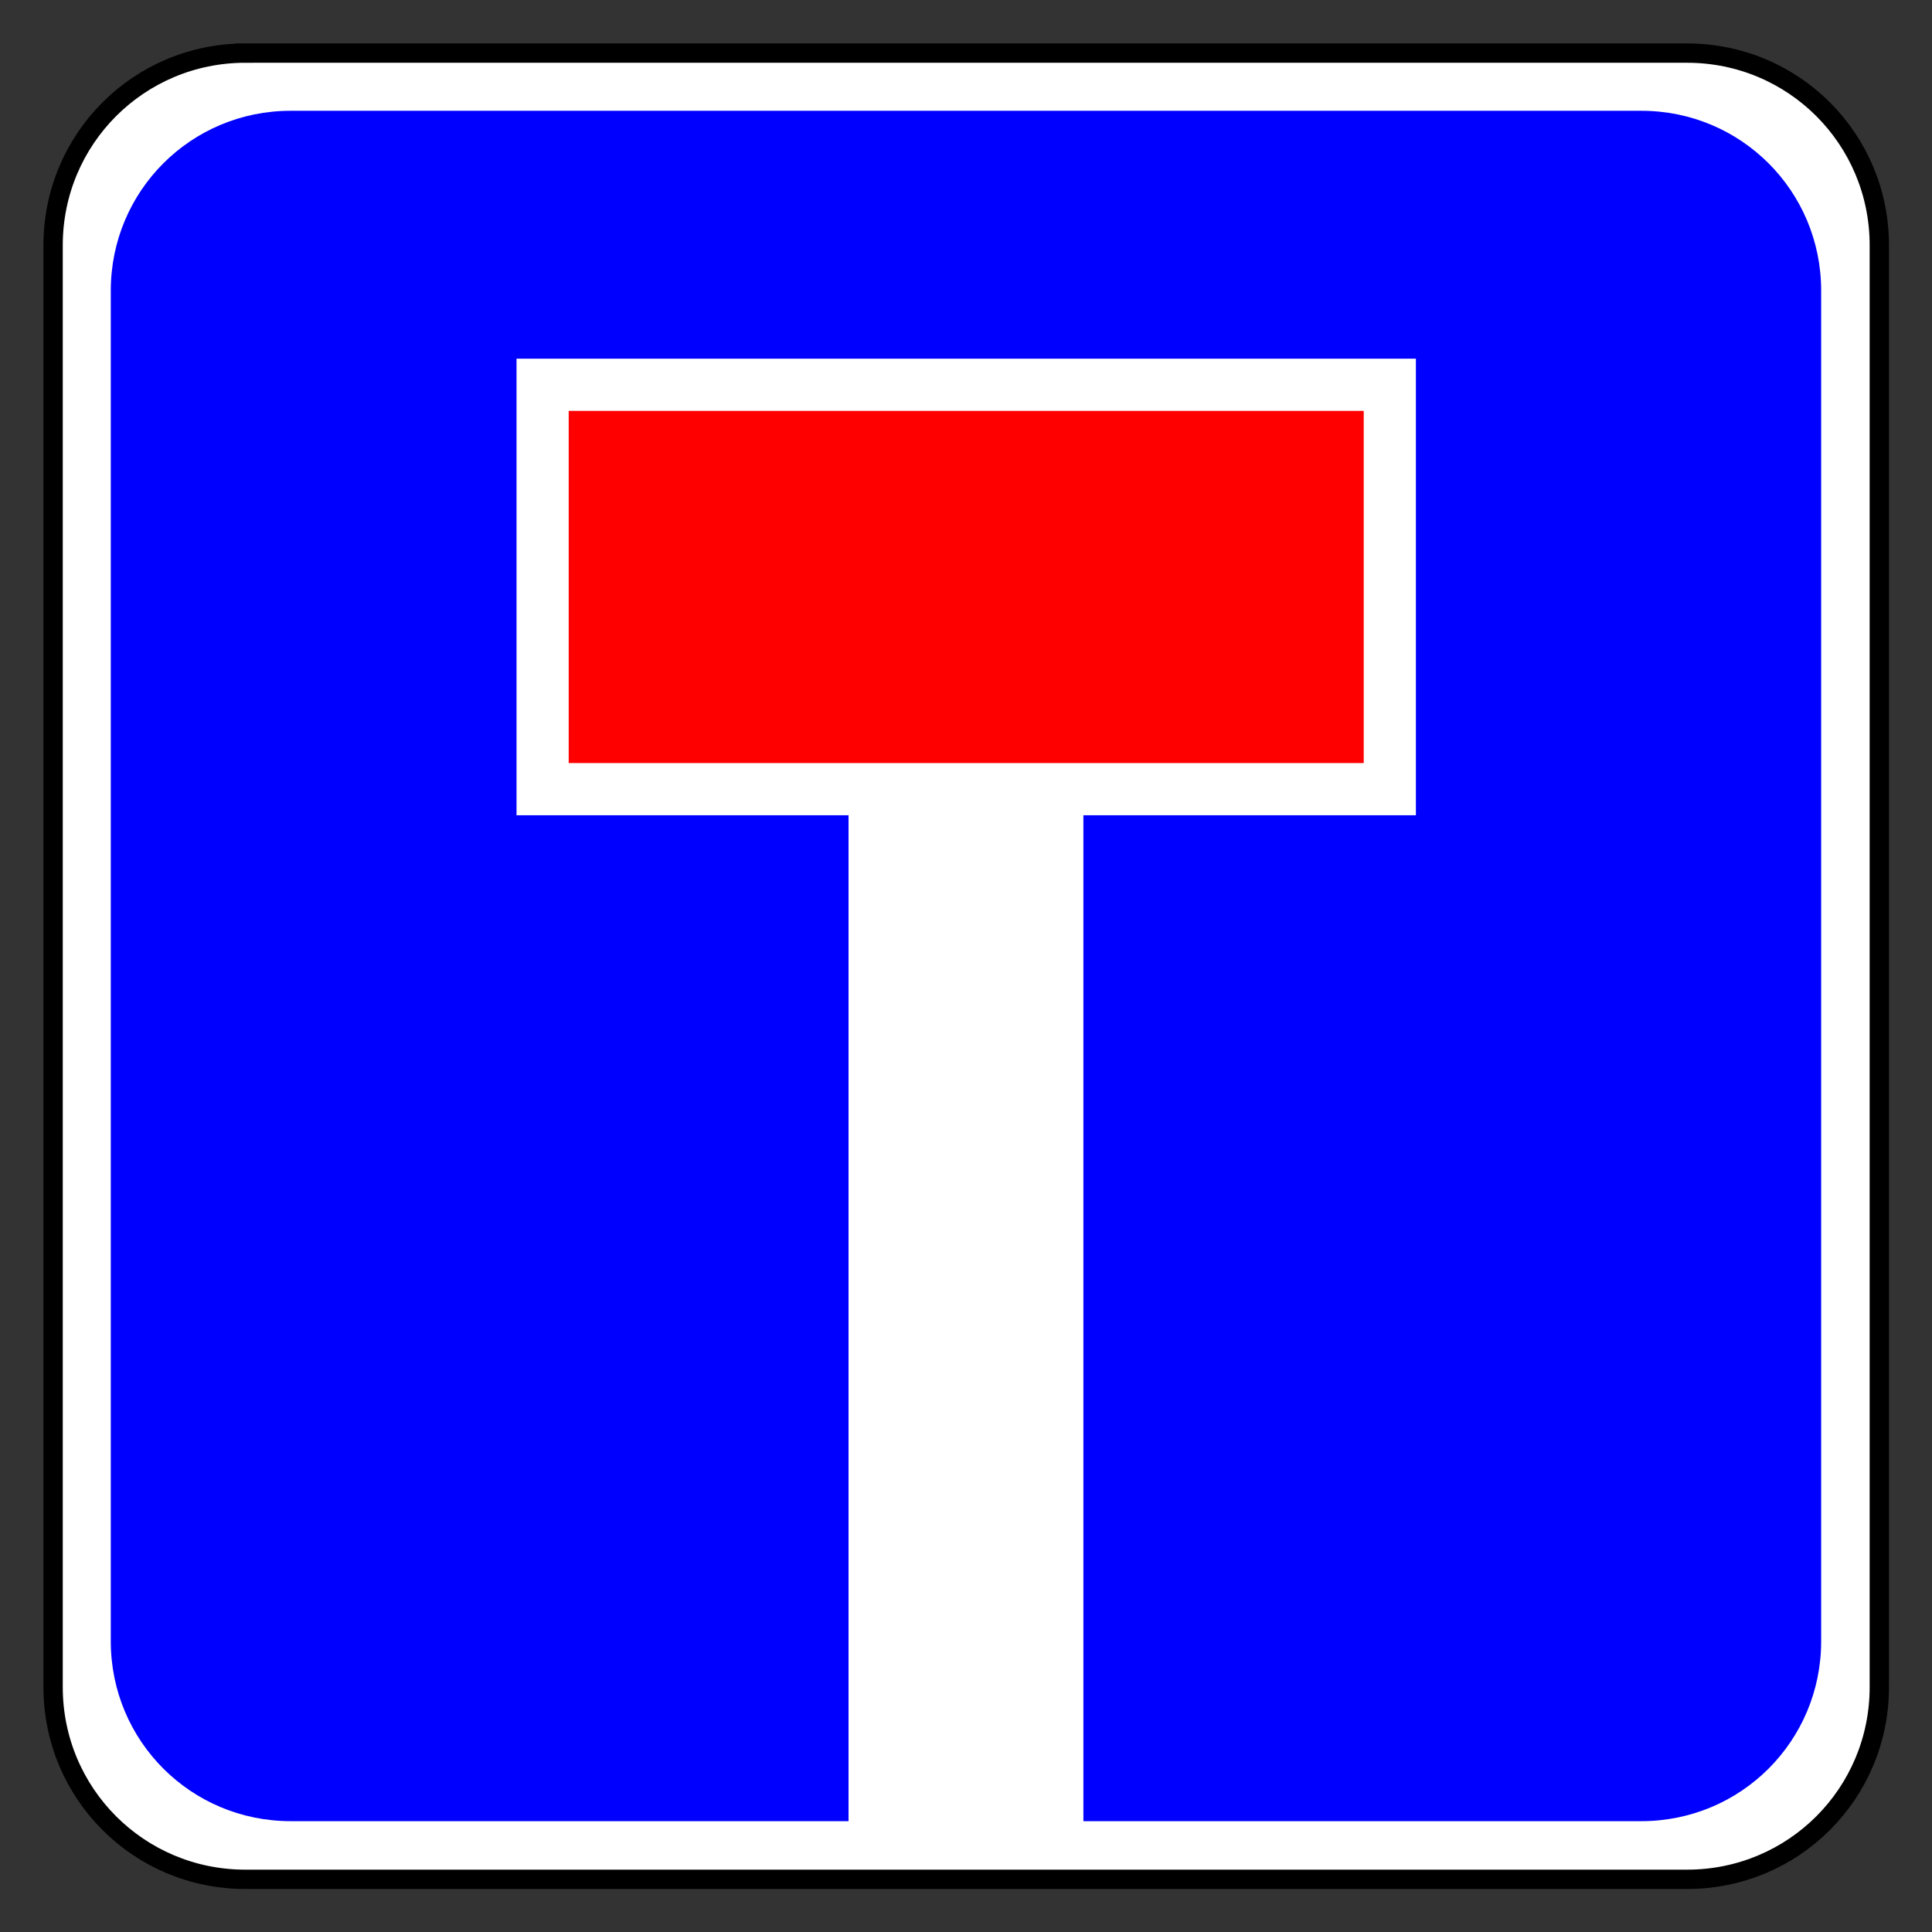
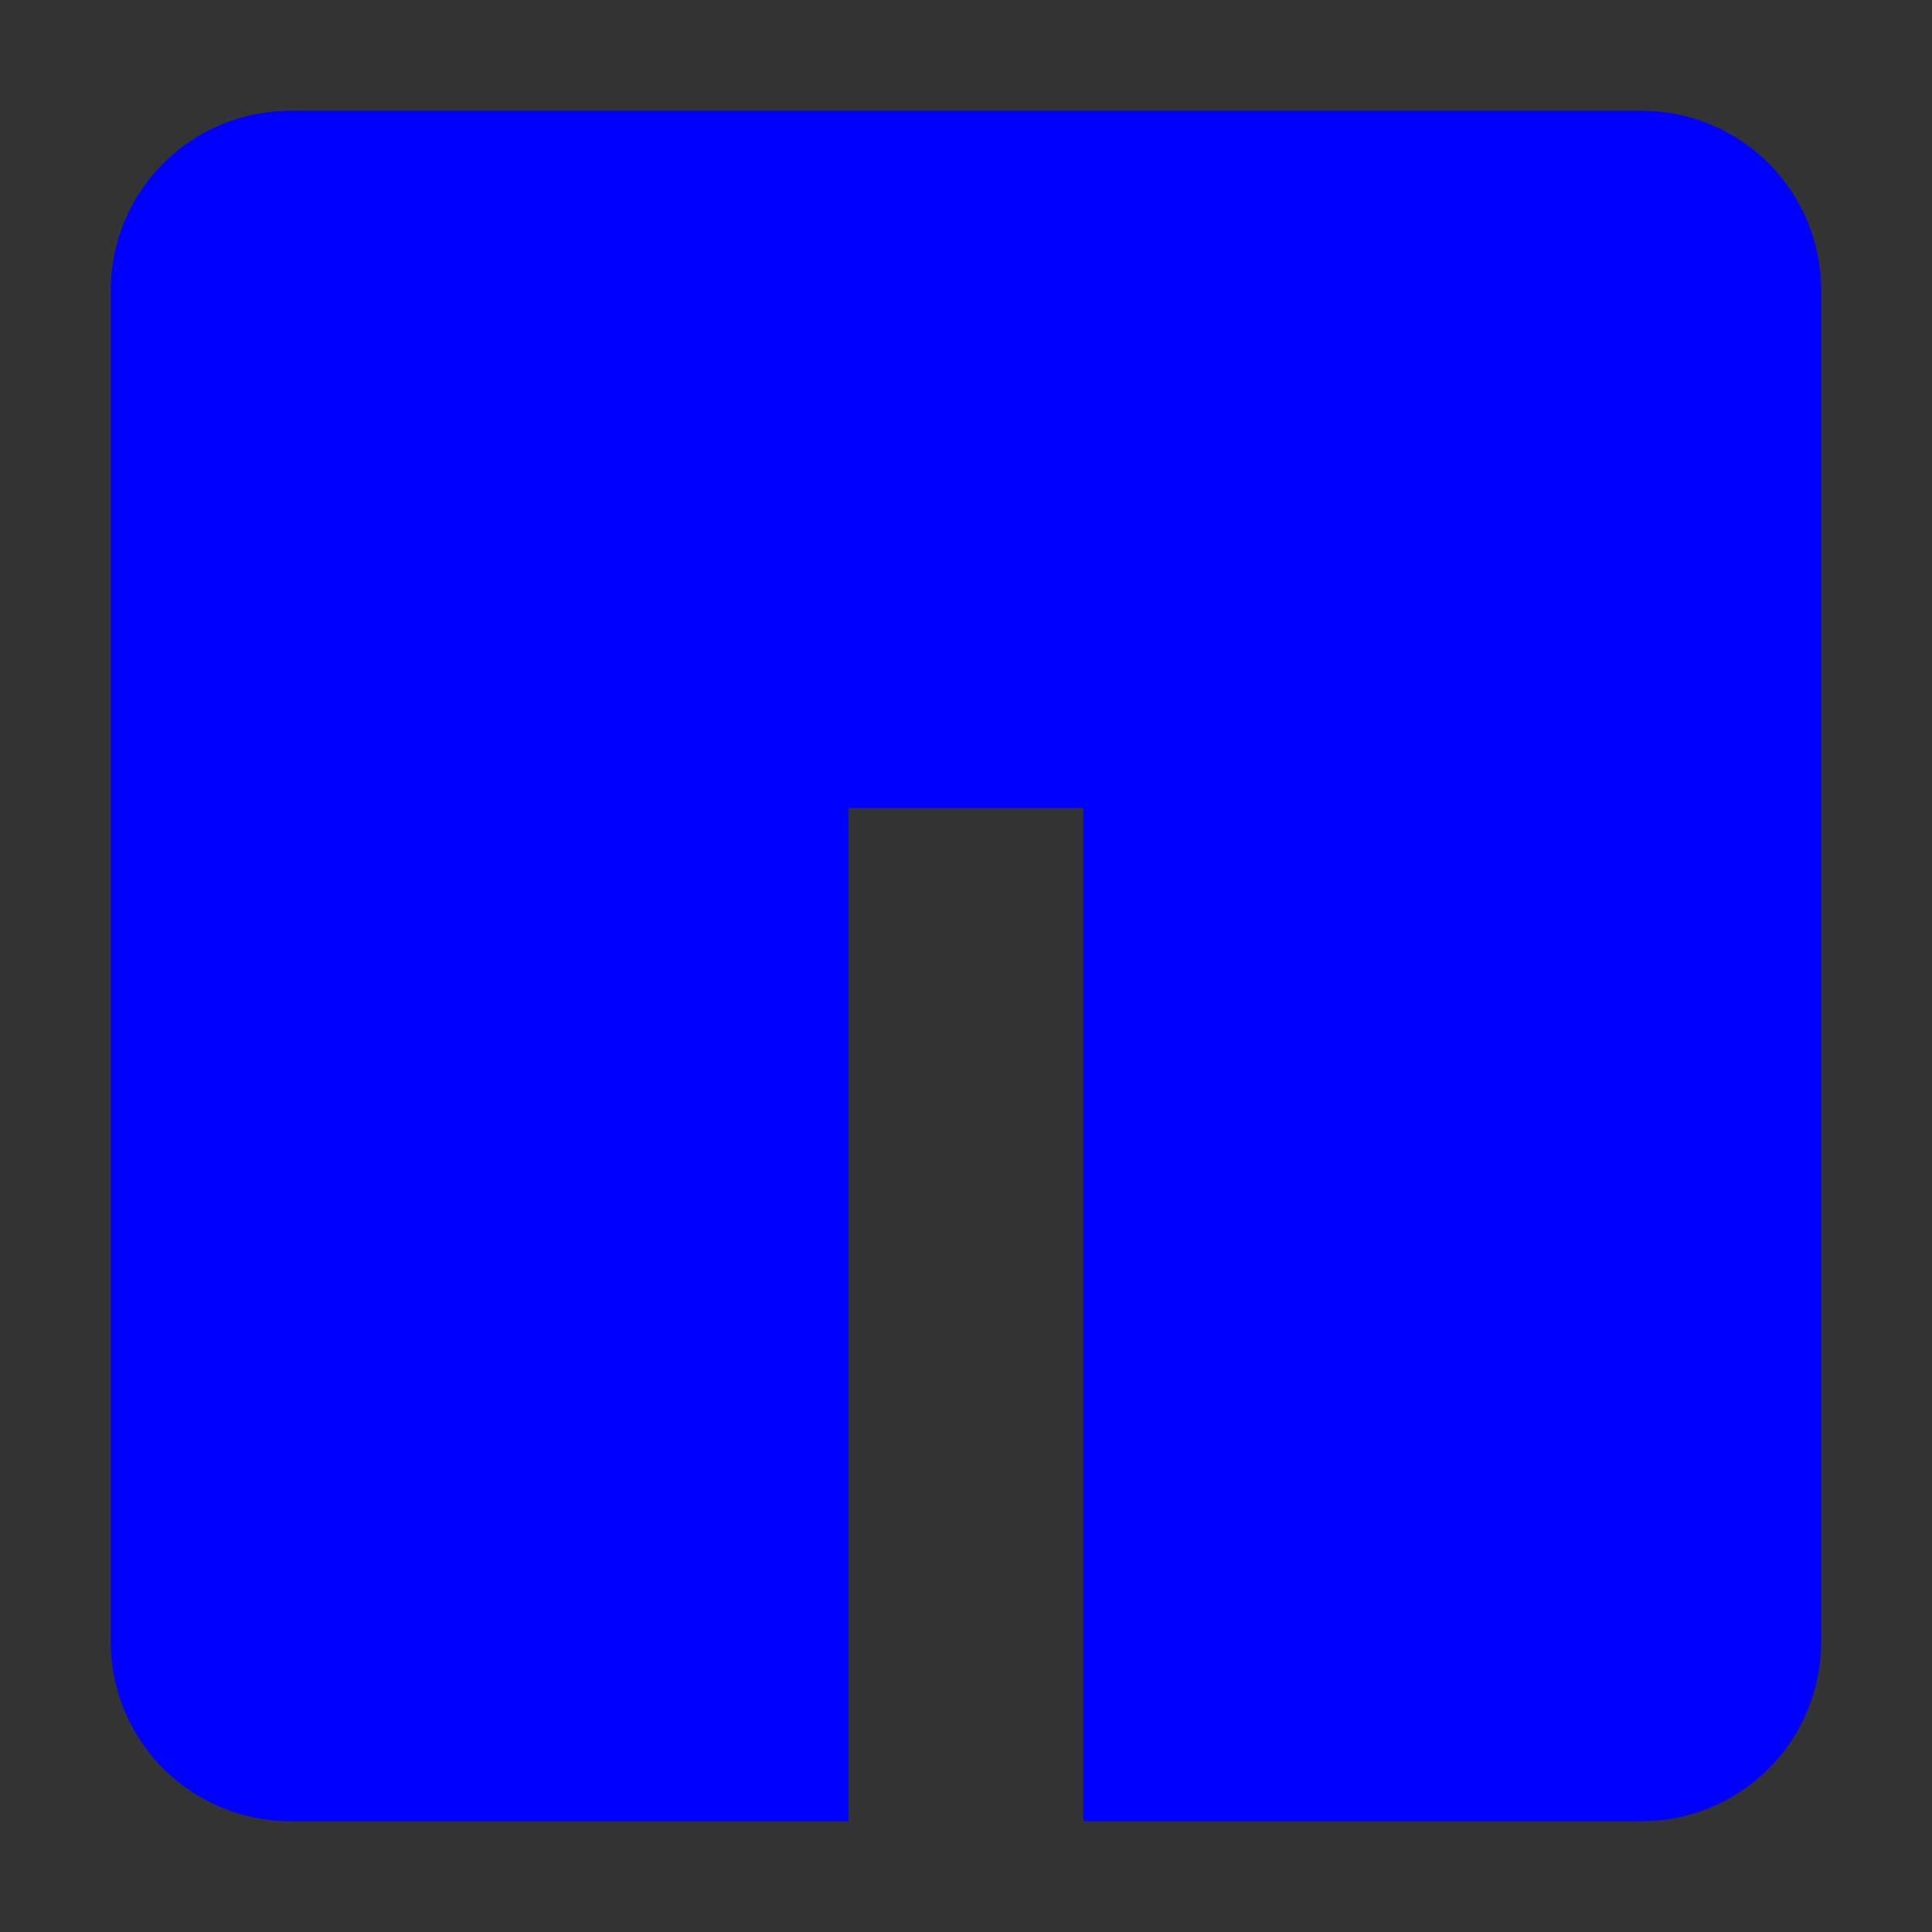
<svg xmlns="http://www.w3.org/2000/svg" viewBox="0 0 200 200" height="100%" version="1.0" width="100%">
  <rect x="0" y="0" width="200" height="200" fill="#333333" stroke="none" />
  <g transform="matrix(0.995,0,0,0.995,5.497,5.497)">
-     <path d="m 20,1.121968e-4 h 150 c 11.08,0 20,8.92 20,20 V 170 c 0,11.08 -8.92,20 -20,20 H 20 c -11.08,0 -20,-8.92 -20,-20 V 20 C 0,8.92 8.92,1.121968e-4 20,1.121968e-4 Z" style="fill:#ffffff;fill-opacity:1;fill-rule:nonzero;stroke:#000000;stroke-width:2.011;stroke-linecap:round;stroke-linejoin:miter;stroke-miterlimit:4;stroke-opacity:1;stroke-dasharray:none" />
    <path d="m 25.094,6.469 c -10.326,-4e-7 -18.625,8.299 -18.625,18.625 v 139.812 c -4e-7,10.326 8.299,18.625 18.625,18.625 h 57.75 v -104.875 h 24.312 v 104.875 h 57.75 c 10.326,-2e-5 18.625,-8.299 18.625,-18.625 V 25.094 c -2e-5,-10.326 -8.299,-18.625 -18.625,-18.625 z" style="opacity:1;fill:#0000ff;fill-opacity:1;fill-rule:nonzero;stroke:none;stroke-width:1.8;stroke-linecap:round;stroke-linejoin:miter;stroke-miterlimit:4;stroke-dasharray:none;stroke-opacity:1" transform="matrix(1.005,0,0,1.005,-0.5,-0.5)" />
-     <path style="display:inline;fill:#ff0000;fill-opacity:1;fill-rule:nonzero;stroke:#ffffff;stroke-width:5.428;stroke-linecap:round;stroke-linejoin:miter;stroke-miterlimit:4;stroke-dasharray:none;stroke-opacity:1" d="M 50.929,34.508 V 76.579 H 139.071 V 34.508 Z" />
  </g>
</svg>